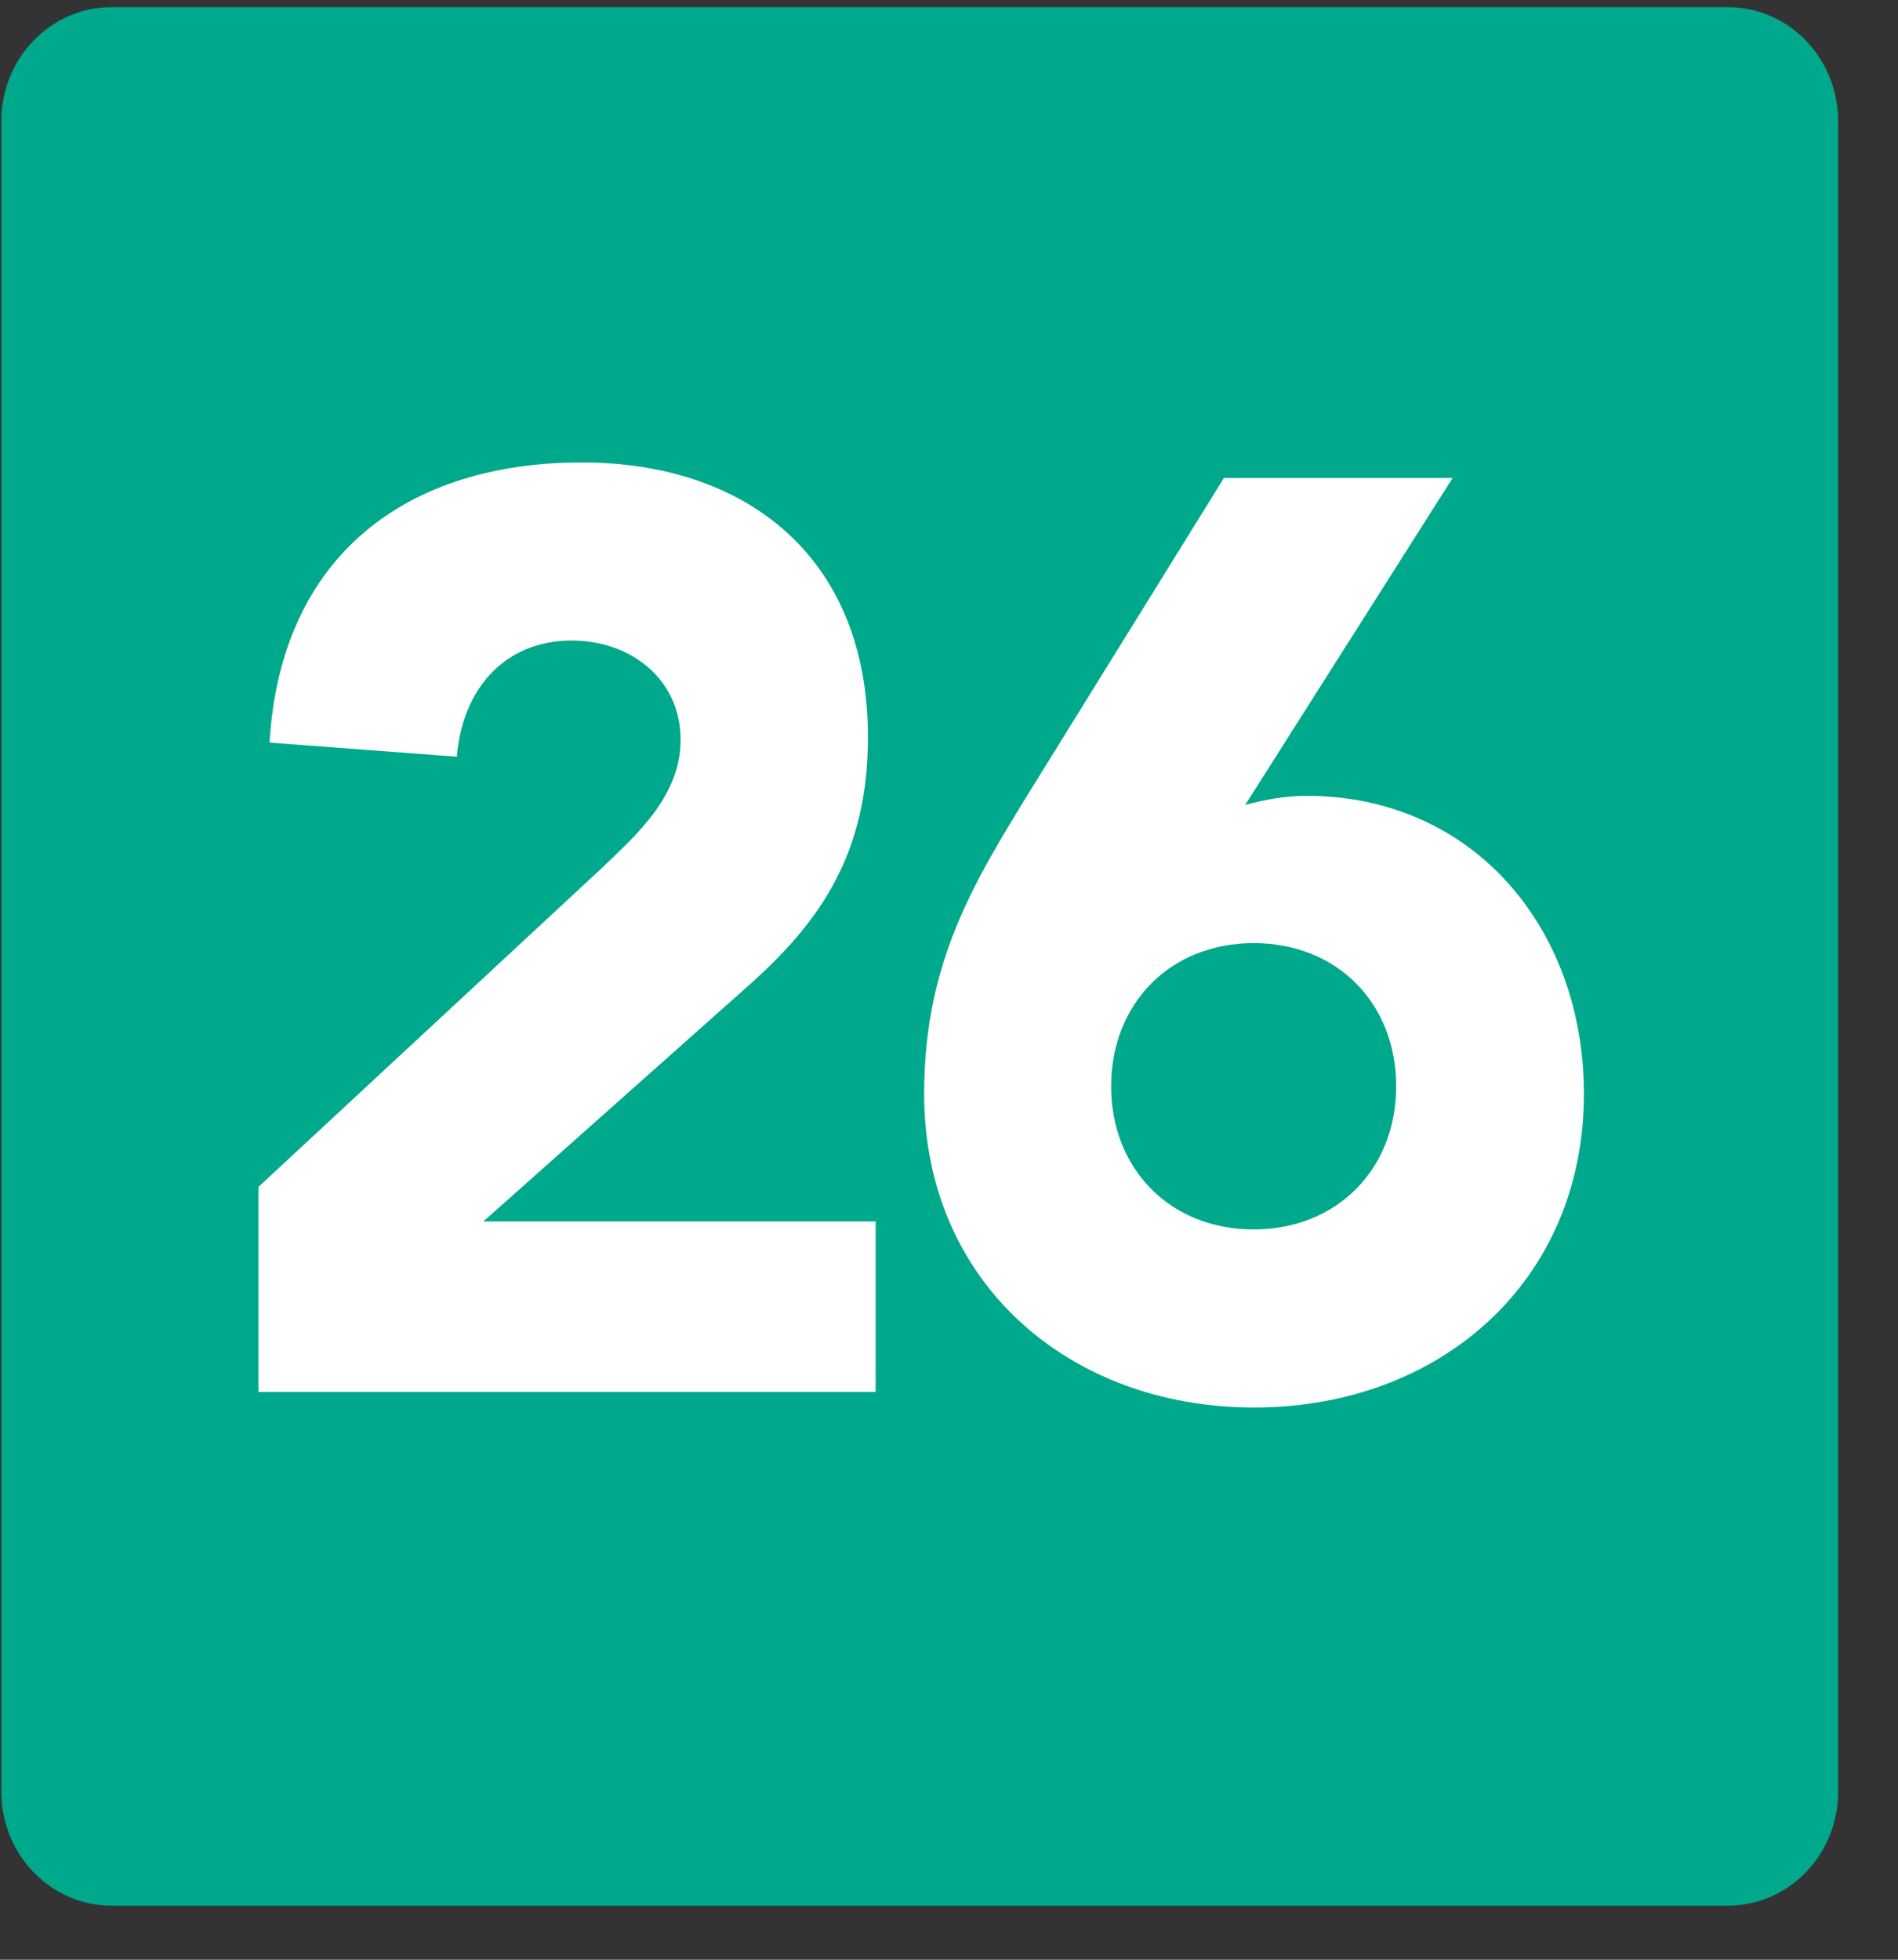
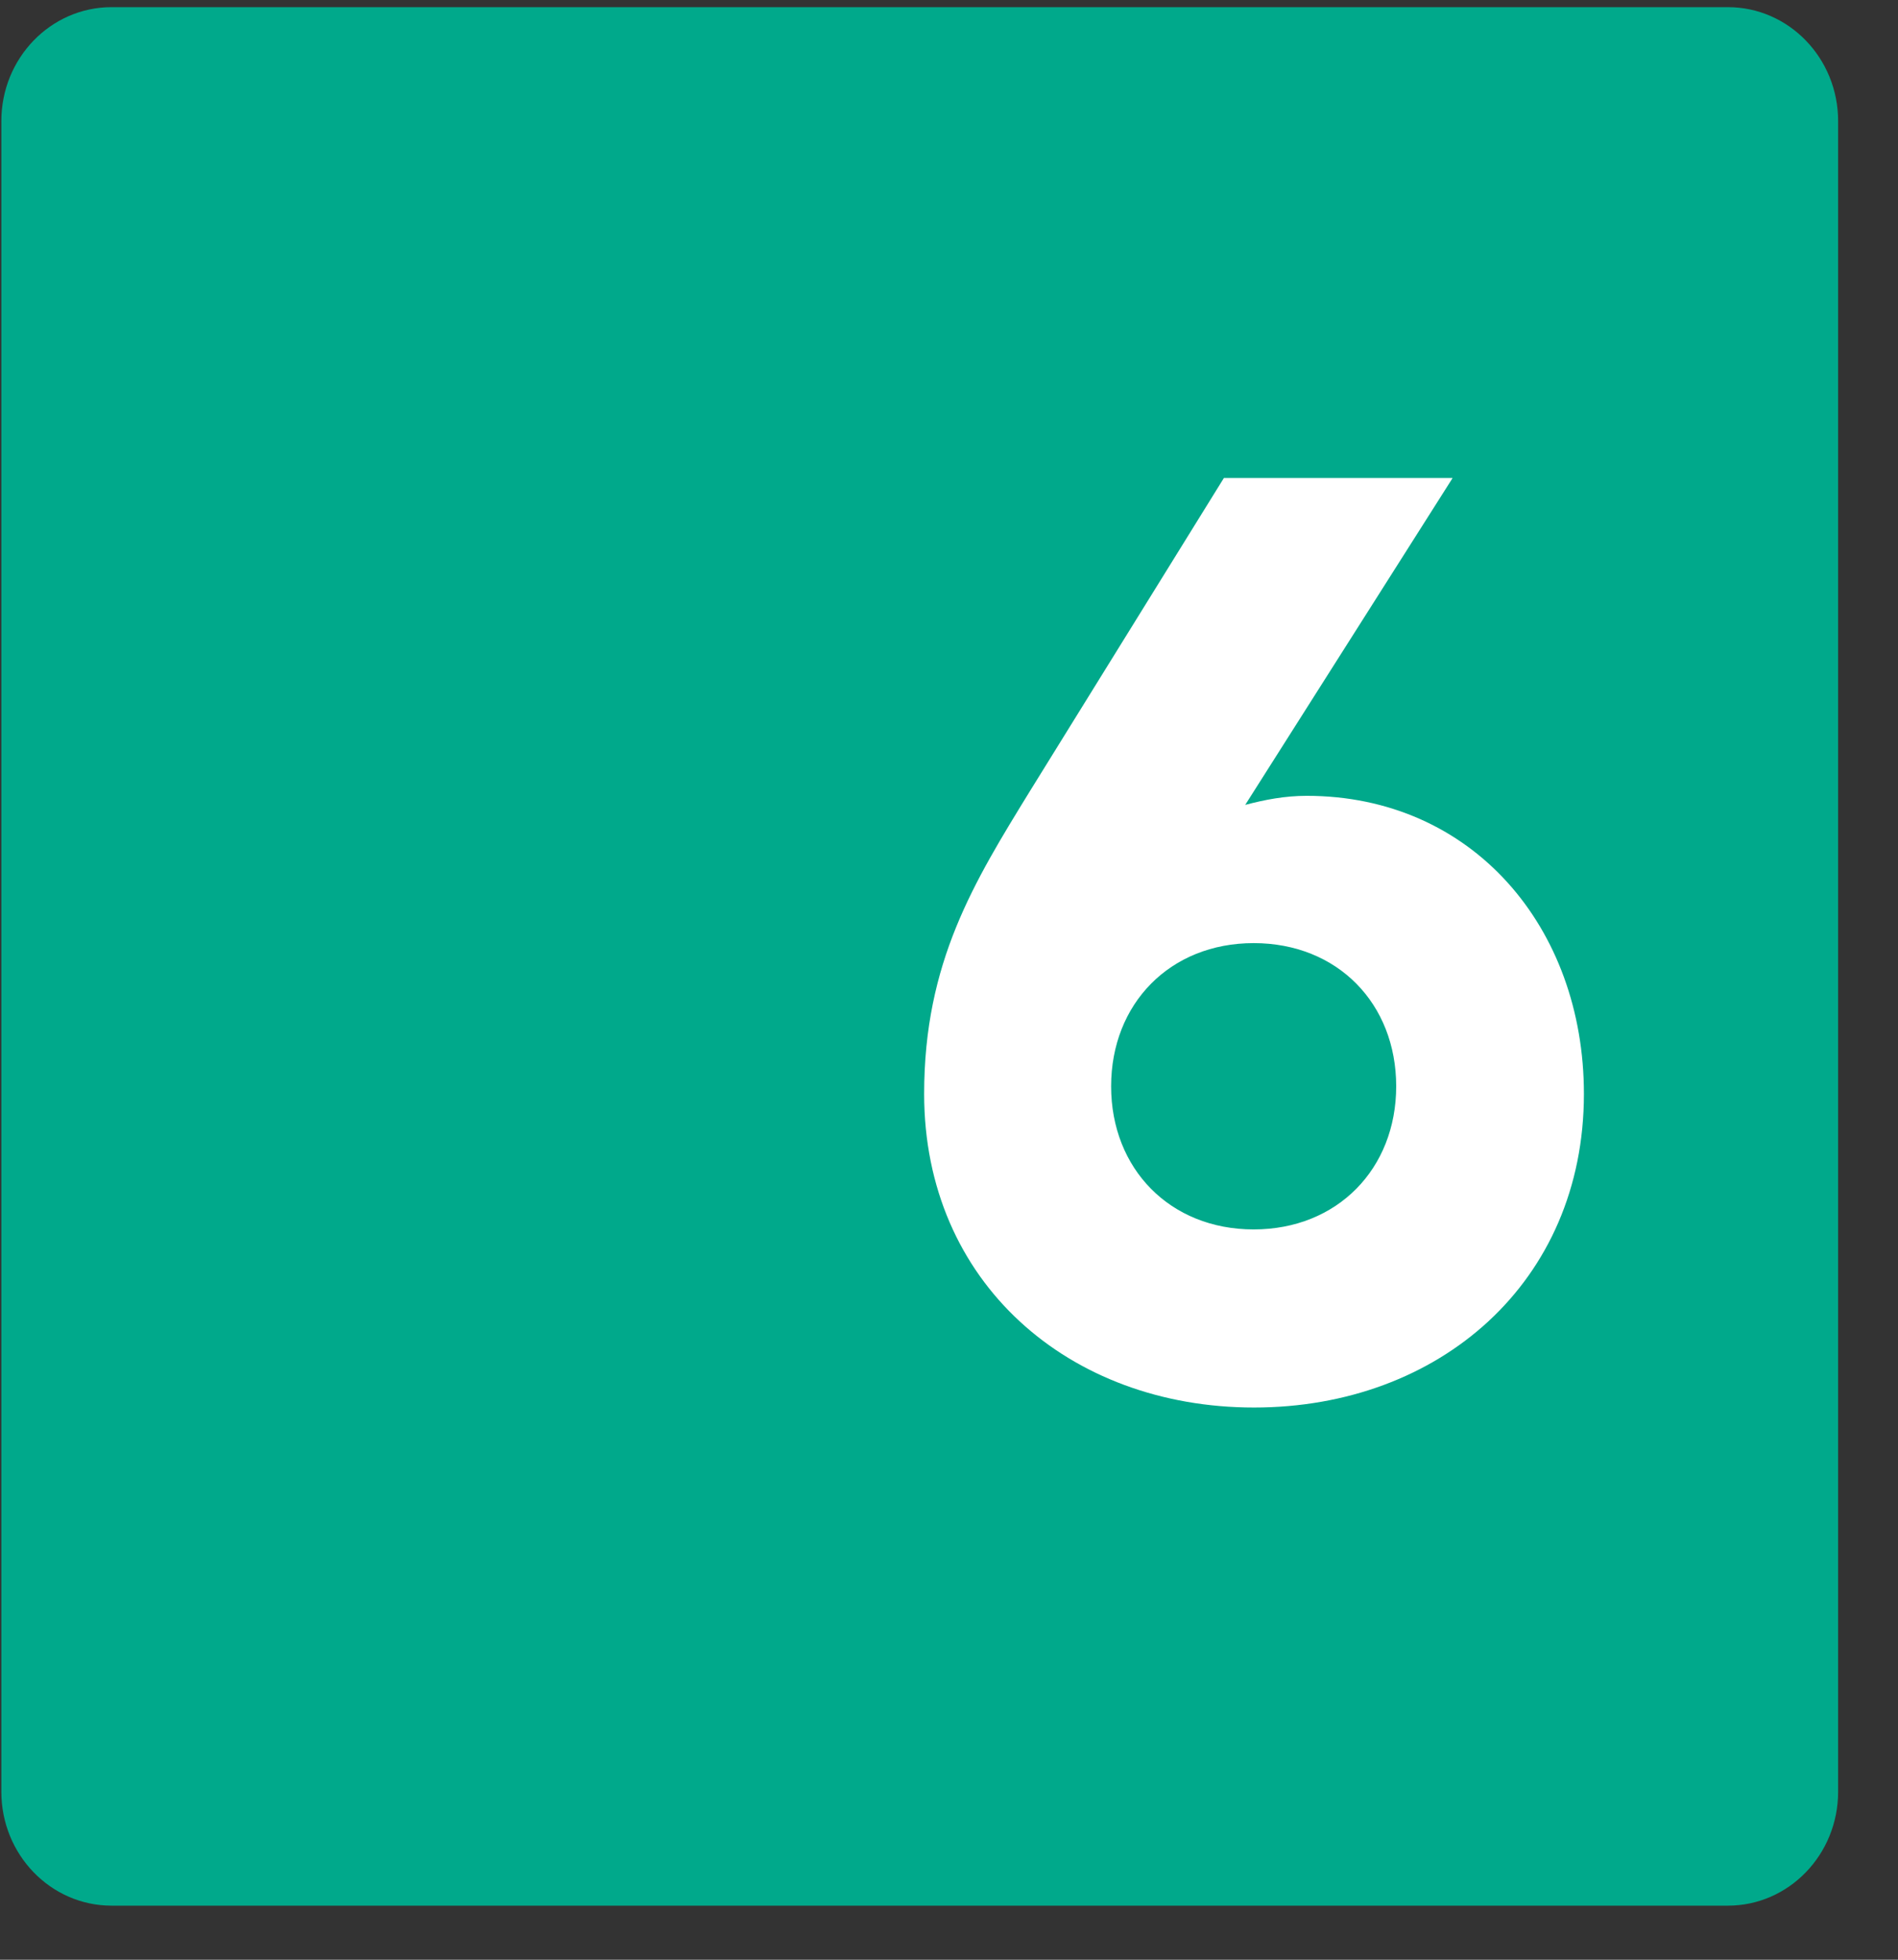
<svg xmlns="http://www.w3.org/2000/svg" width="31" height="32" viewBox="0 0 31 32" fill="none">
  <rect x="0" y="0" width="31" height="32" fill="#333333" stroke="none" />
  <g clip-path="url(#clip0_1159_1959)">
    <path d="M28.222 0.117H1.822C0.828 0.117 0.022 0.95 0.022 1.977V29.257C0.022 30.284 0.828 31.117 1.822 31.117H28.222C29.216 31.117 30.022 30.284 30.022 29.257V1.977C30.022 0.95 29.216 0.117 28.222 0.117Z" fill="#00A98B" />
    <path d="M23.722 7.811L20.338 13.143C20.662 13.057 20.992 12.995 21.34 12.995C24.052 12.995 25.87 15.146 25.87 17.862C25.87 20.937 23.506 22.983 20.482 22.983C17.458 22.983 15.094 20.937 15.094 17.862C15.094 15.71 15.91 14.402 16.828 12.908L19.99 7.805H23.722V7.811ZM22.804 17.738C22.804 16.386 21.844 15.4 20.476 15.4C19.108 15.4 18.148 16.392 18.148 17.738C18.148 19.083 19.108 20.075 20.476 20.075C21.844 20.075 22.804 19.083 22.804 17.738Z" fill="white" />
-     <path d="M4.222 22.735V19.38L9.832 14.172C10.402 13.627 11.116 12.994 11.116 12.083C11.116 11.072 10.282 10.459 9.34 10.459C8.218 10.459 7.546 11.283 7.462 12.356L4.402 12.126C4.588 9.051 6.664 7.551 9.502 7.551C12.136 7.551 14.176 9.045 14.176 12.04C14.176 13.955 13.378 15.053 12.28 16.045L7.894 19.945H14.302V22.728H4.222V22.735Z" fill="white" />
  </g>
  <defs>
    <clipPath id="clip0_1159_1959">
      <rect width="30" height="31" fill="white" transform="translate(0.022 0.117)" />
    </clipPath>
  </defs>
</svg>